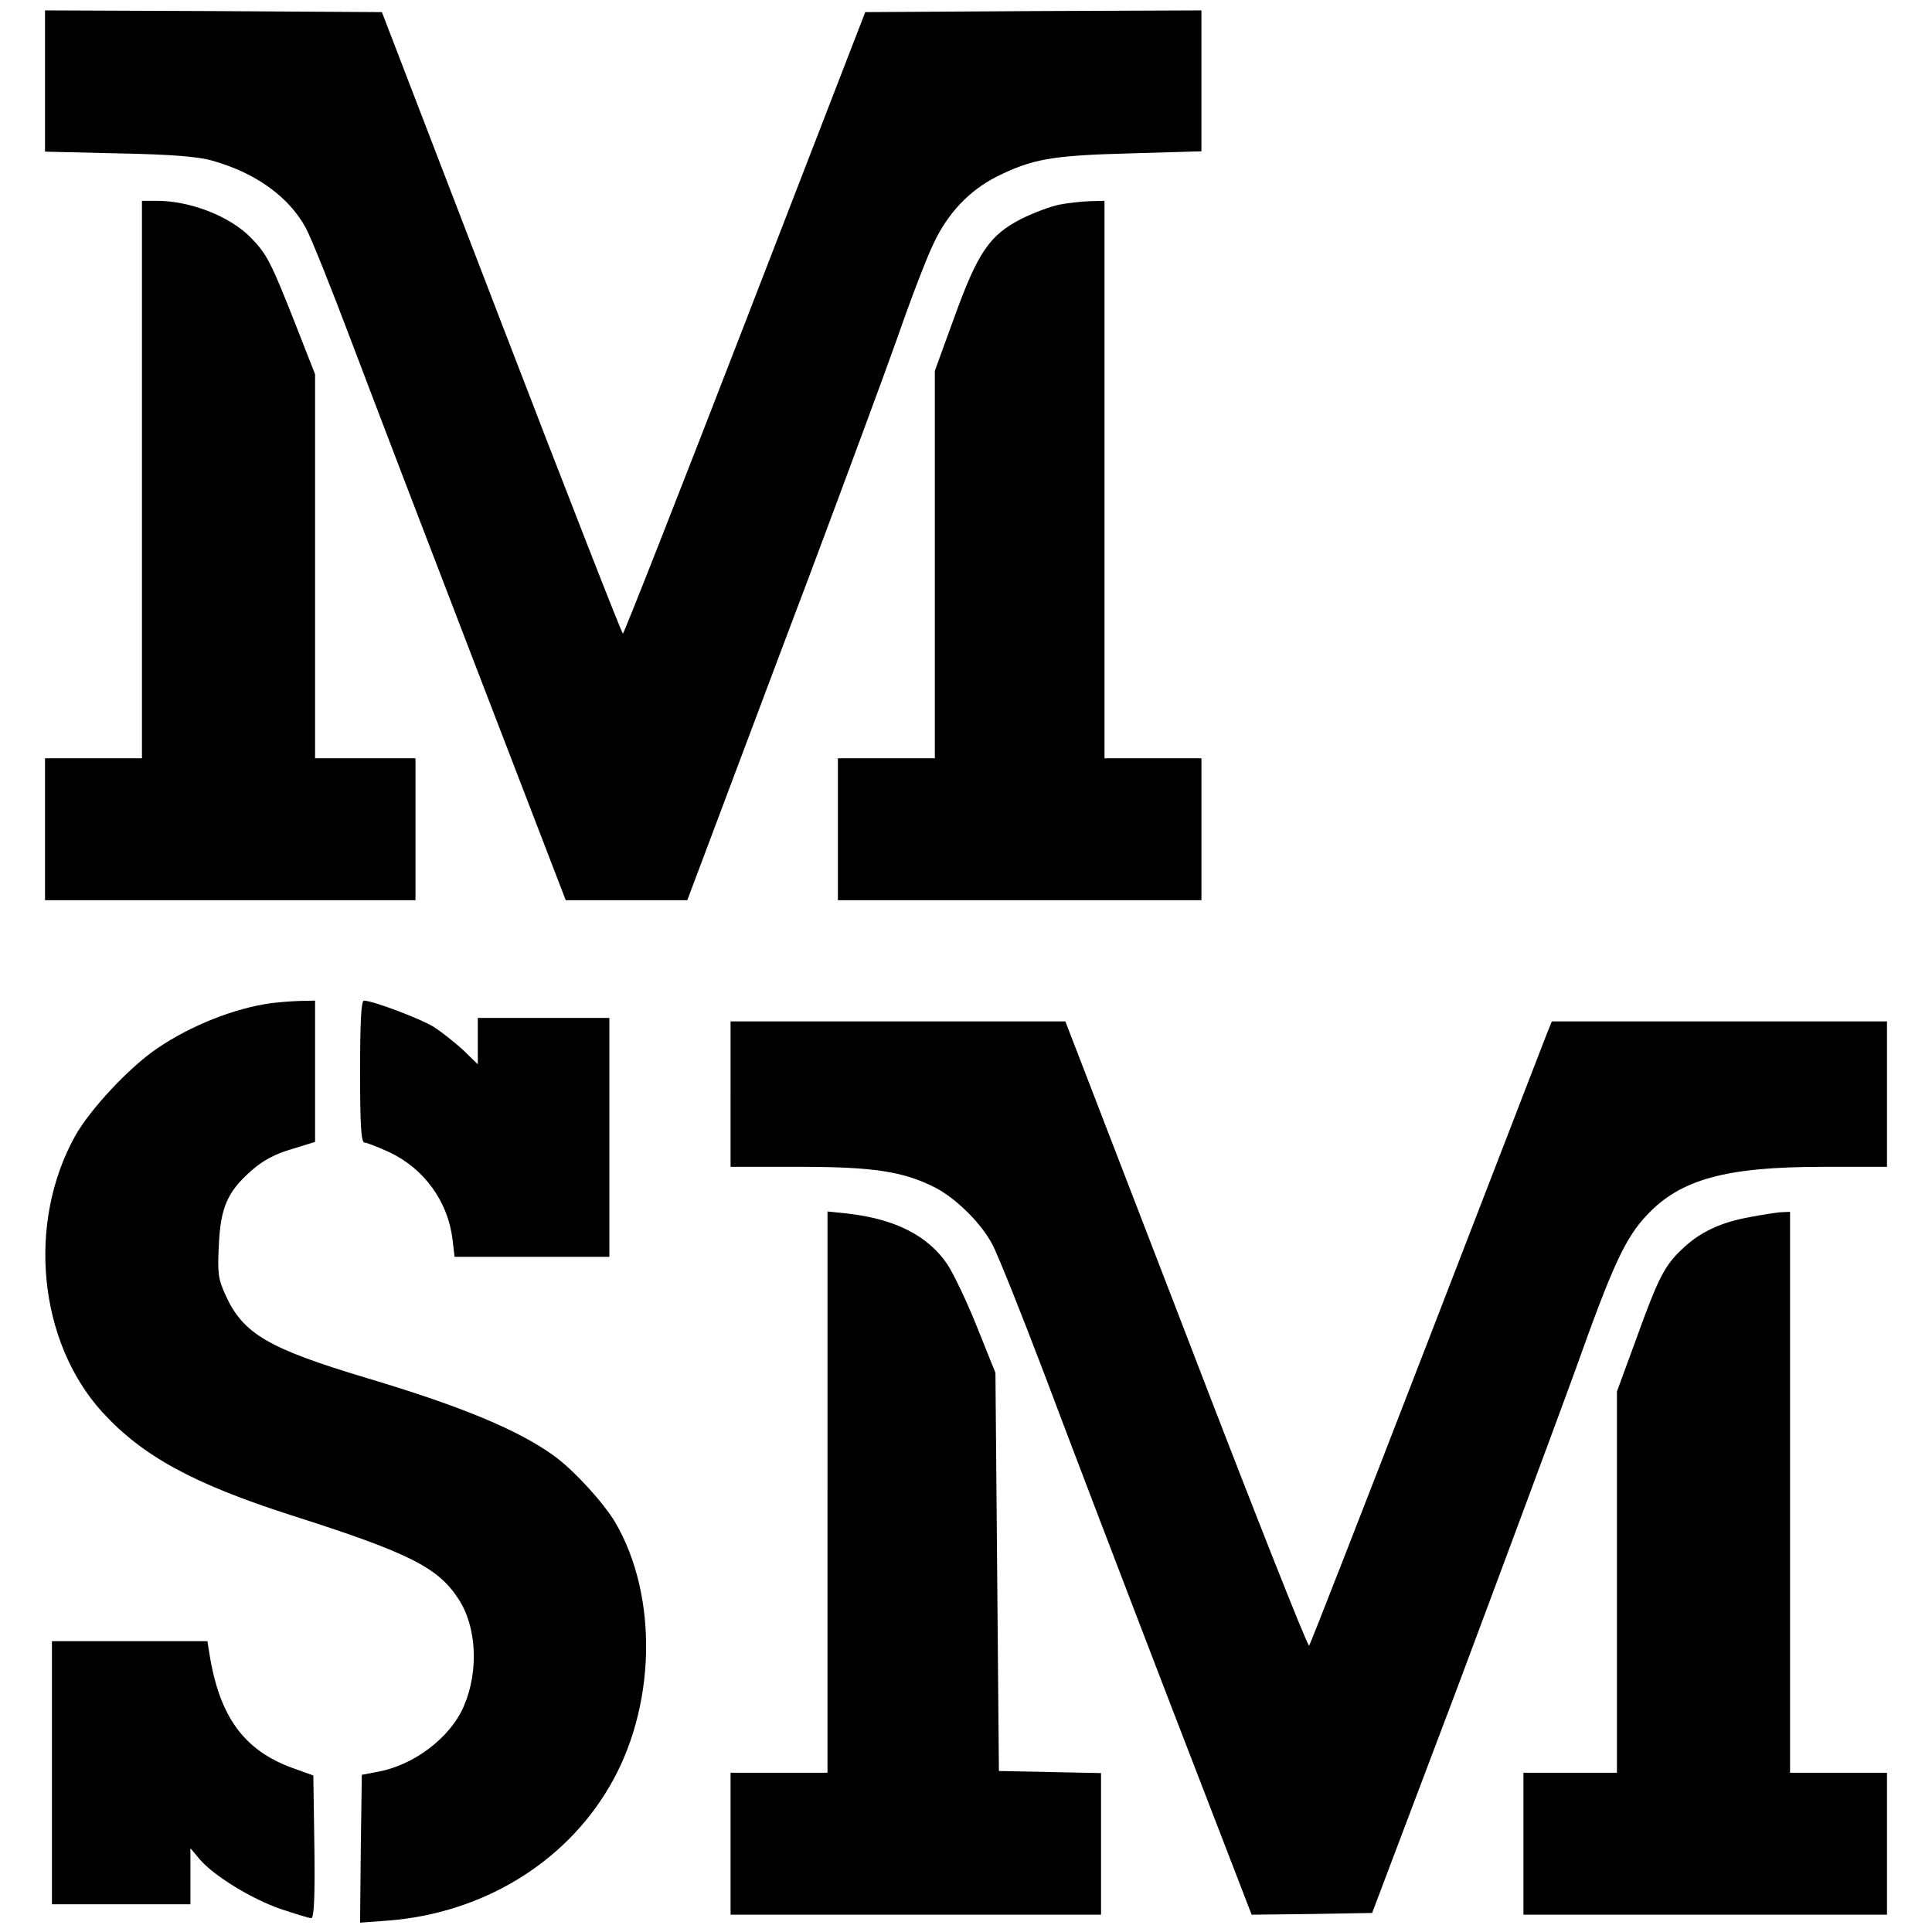
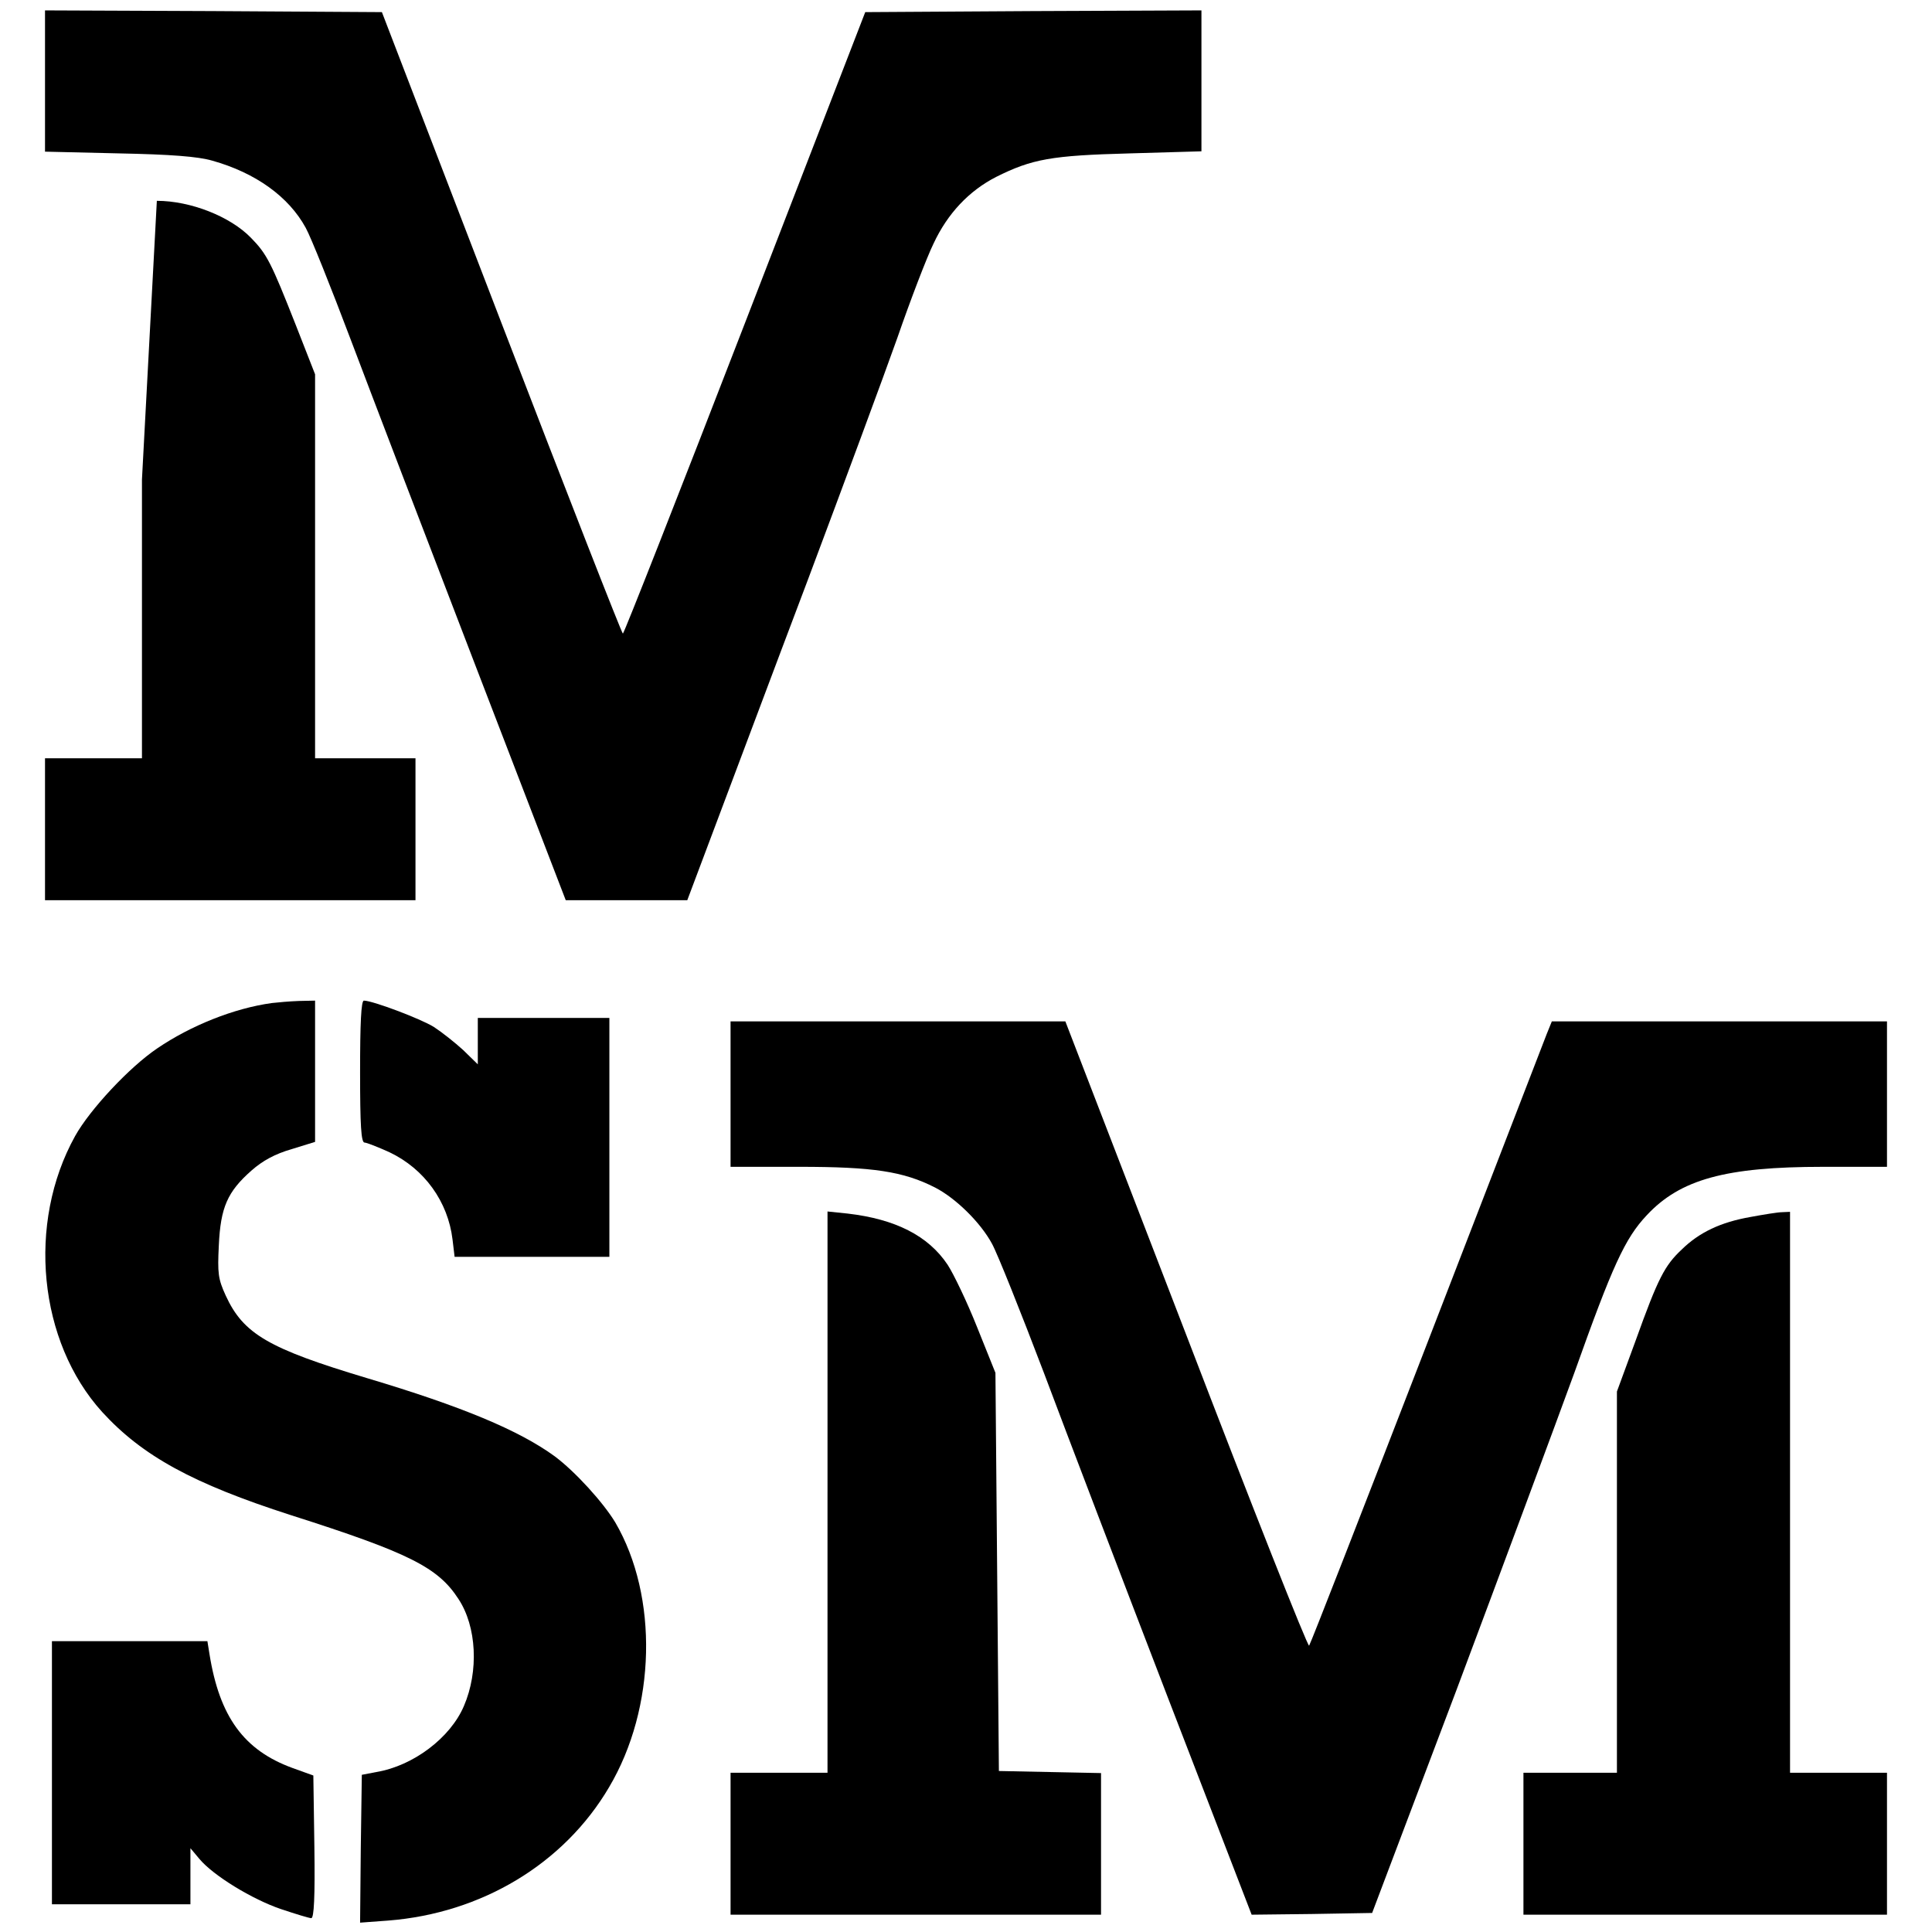
<svg xmlns="http://www.w3.org/2000/svg" version="1.0" width="558pt" height="558pt" viewBox="0 0 558 558" preserveAspectRatio="xMidYMid meet">
  <g transform="translate(0,558) scale(0.1,-0.1)" fill="#000000" stroke="none">
    <path d="M130 5346 l0 -204 213 -5 c150 -3 229 -9 270 -21 125 -35 221 -104 270 -194 15 -27 73 -172 130 -323 57 -151 220 -577 362 -946 l259 -673 176 0 175 0 82 218 c45 119 165 440 268 712 102 272 218 585 257 695 38 110 85 232 104 271 41 88 103 153 181 193 104 52 160 62 386 68 l207 6 0 203 0 204 -486 -2 -485 -3 -347 -897 c-191 -494 -350 -898 -353 -898 -3 0 -161 404 -351 898 l-345 897 -487 3 -486 2 0 -204z" />
-     <path d="M410 4195 l0 -805 -140 0 -140 0 0 -205 0 -205 535 0 535 0 0 205 0 205 -145 0 -145 0 0 554 0 555 -56 143 c-71 180 -83 204 -129 251 -60 62 -175 107 -272 107 l-43 0 0 -805z" />
-     <path d="M3060 4989 c-25 -5 -74 -23 -110 -41 -92 -47 -126 -97 -194 -285 l-56 -154 0 -559 0 -560 -140 0 -140 0 0 -205 0 -205 525 0 525 0 0 205 0 205 -140 0 -140 0 0 805 0 805 -42 -1 c-24 -1 -63 -5 -88 -10z" />
+     <path d="M410 4195 l0 -805 -140 0 -140 0 0 -205 0 -205 535 0 535 0 0 205 0 205 -145 0 -145 0 0 554 0 555 -56 143 c-71 180 -83 204 -129 251 -60 62 -175 107 -272 107 z" />
    <path d="M785 2683 c-109 -15 -234 -65 -331 -131 -80 -54 -194 -176 -237 -253 -140 -252 -106 -594 78 -797 116 -127 262 -207 545 -298 342 -109 425 -151 484 -242 53 -80 59 -209 16 -309 -39 -92 -146 -173 -253 -191 l-42 -8 -3 -213 -2 -214 81 6 c270 21 508 164 638 385 136 229 143 551 18 765 -35 58 -116 147 -175 191 -103 75 -268 144 -543 226 -283 85 -356 127 -407 238 -22 48 -24 64 -20 145 5 110 25 155 94 216 33 29 68 48 116 62 l68 21 0 204 0 204 -47 -1 c-27 -1 -61 -4 -78 -6z" />
    <path d="M1040 2485 c0 -157 3 -205 13 -205 6 0 39 -13 72 -28 101 -48 169 -143 182 -252 l6 -50 223 0 224 0 0 345 0 345 -190 0 -190 0 0 -67 0 -67 -42 41 c-24 22 -62 52 -85 67 -39 24 -177 76 -202 76 -8 0 -11 -66 -11 -205z" />
    <path d="M2110 2420 l0 -210 198 0 c213 0 301 -13 393 -60 60 -31 131 -101 164 -162 16 -29 83 -197 150 -373 66 -176 228 -600 360 -943 l240 -622 174 2 174 3 244 645 c133 355 286 767 340 915 110 309 146 388 209 455 97 104 228 140 509 140 l185 0 0 210 0 210 -484 0 -484 0 -15 -37 c-8 -21 -164 -425 -347 -898 -183 -473 -335 -863 -339 -868 -4 -4 -164 400 -355 898 l-349 905 -483 0 -484 0 0 -210z" />
    <path d="M2390 1271 l0 -811 -140 0 -140 0 0 -205 0 -205 535 0 535 0 0 205 0 204 -147 3 -148 3 -5 575 -5 575 -53 132 c-29 73 -68 154 -85 180 -56 84 -151 132 -289 148 l-58 6 0 -810z" />
    <path d="M5055 2065 c-85 -15 -147 -44 -198 -94 -49 -46 -68 -82 -133 -263 l-54 -147 0 -551 0 -550 -135 0 -135 0 0 -205 0 -205 525 0 525 0 0 205 0 205 -140 0 -140 0 0 810 0 810 -22 -1 c-13 0 -55 -7 -93 -14z" />
    <path d="M150 460 l0 -380 200 0 200 0 0 81 0 81 26 -31 c40 -48 153 -117 236 -145 42 -14 81 -26 87 -26 8 0 11 62 9 206 l-3 206 -61 22 c-139 51 -210 147 -239 329 l-6 37 -224 0 -225 0 0 -380z" />
  </g>
</svg>